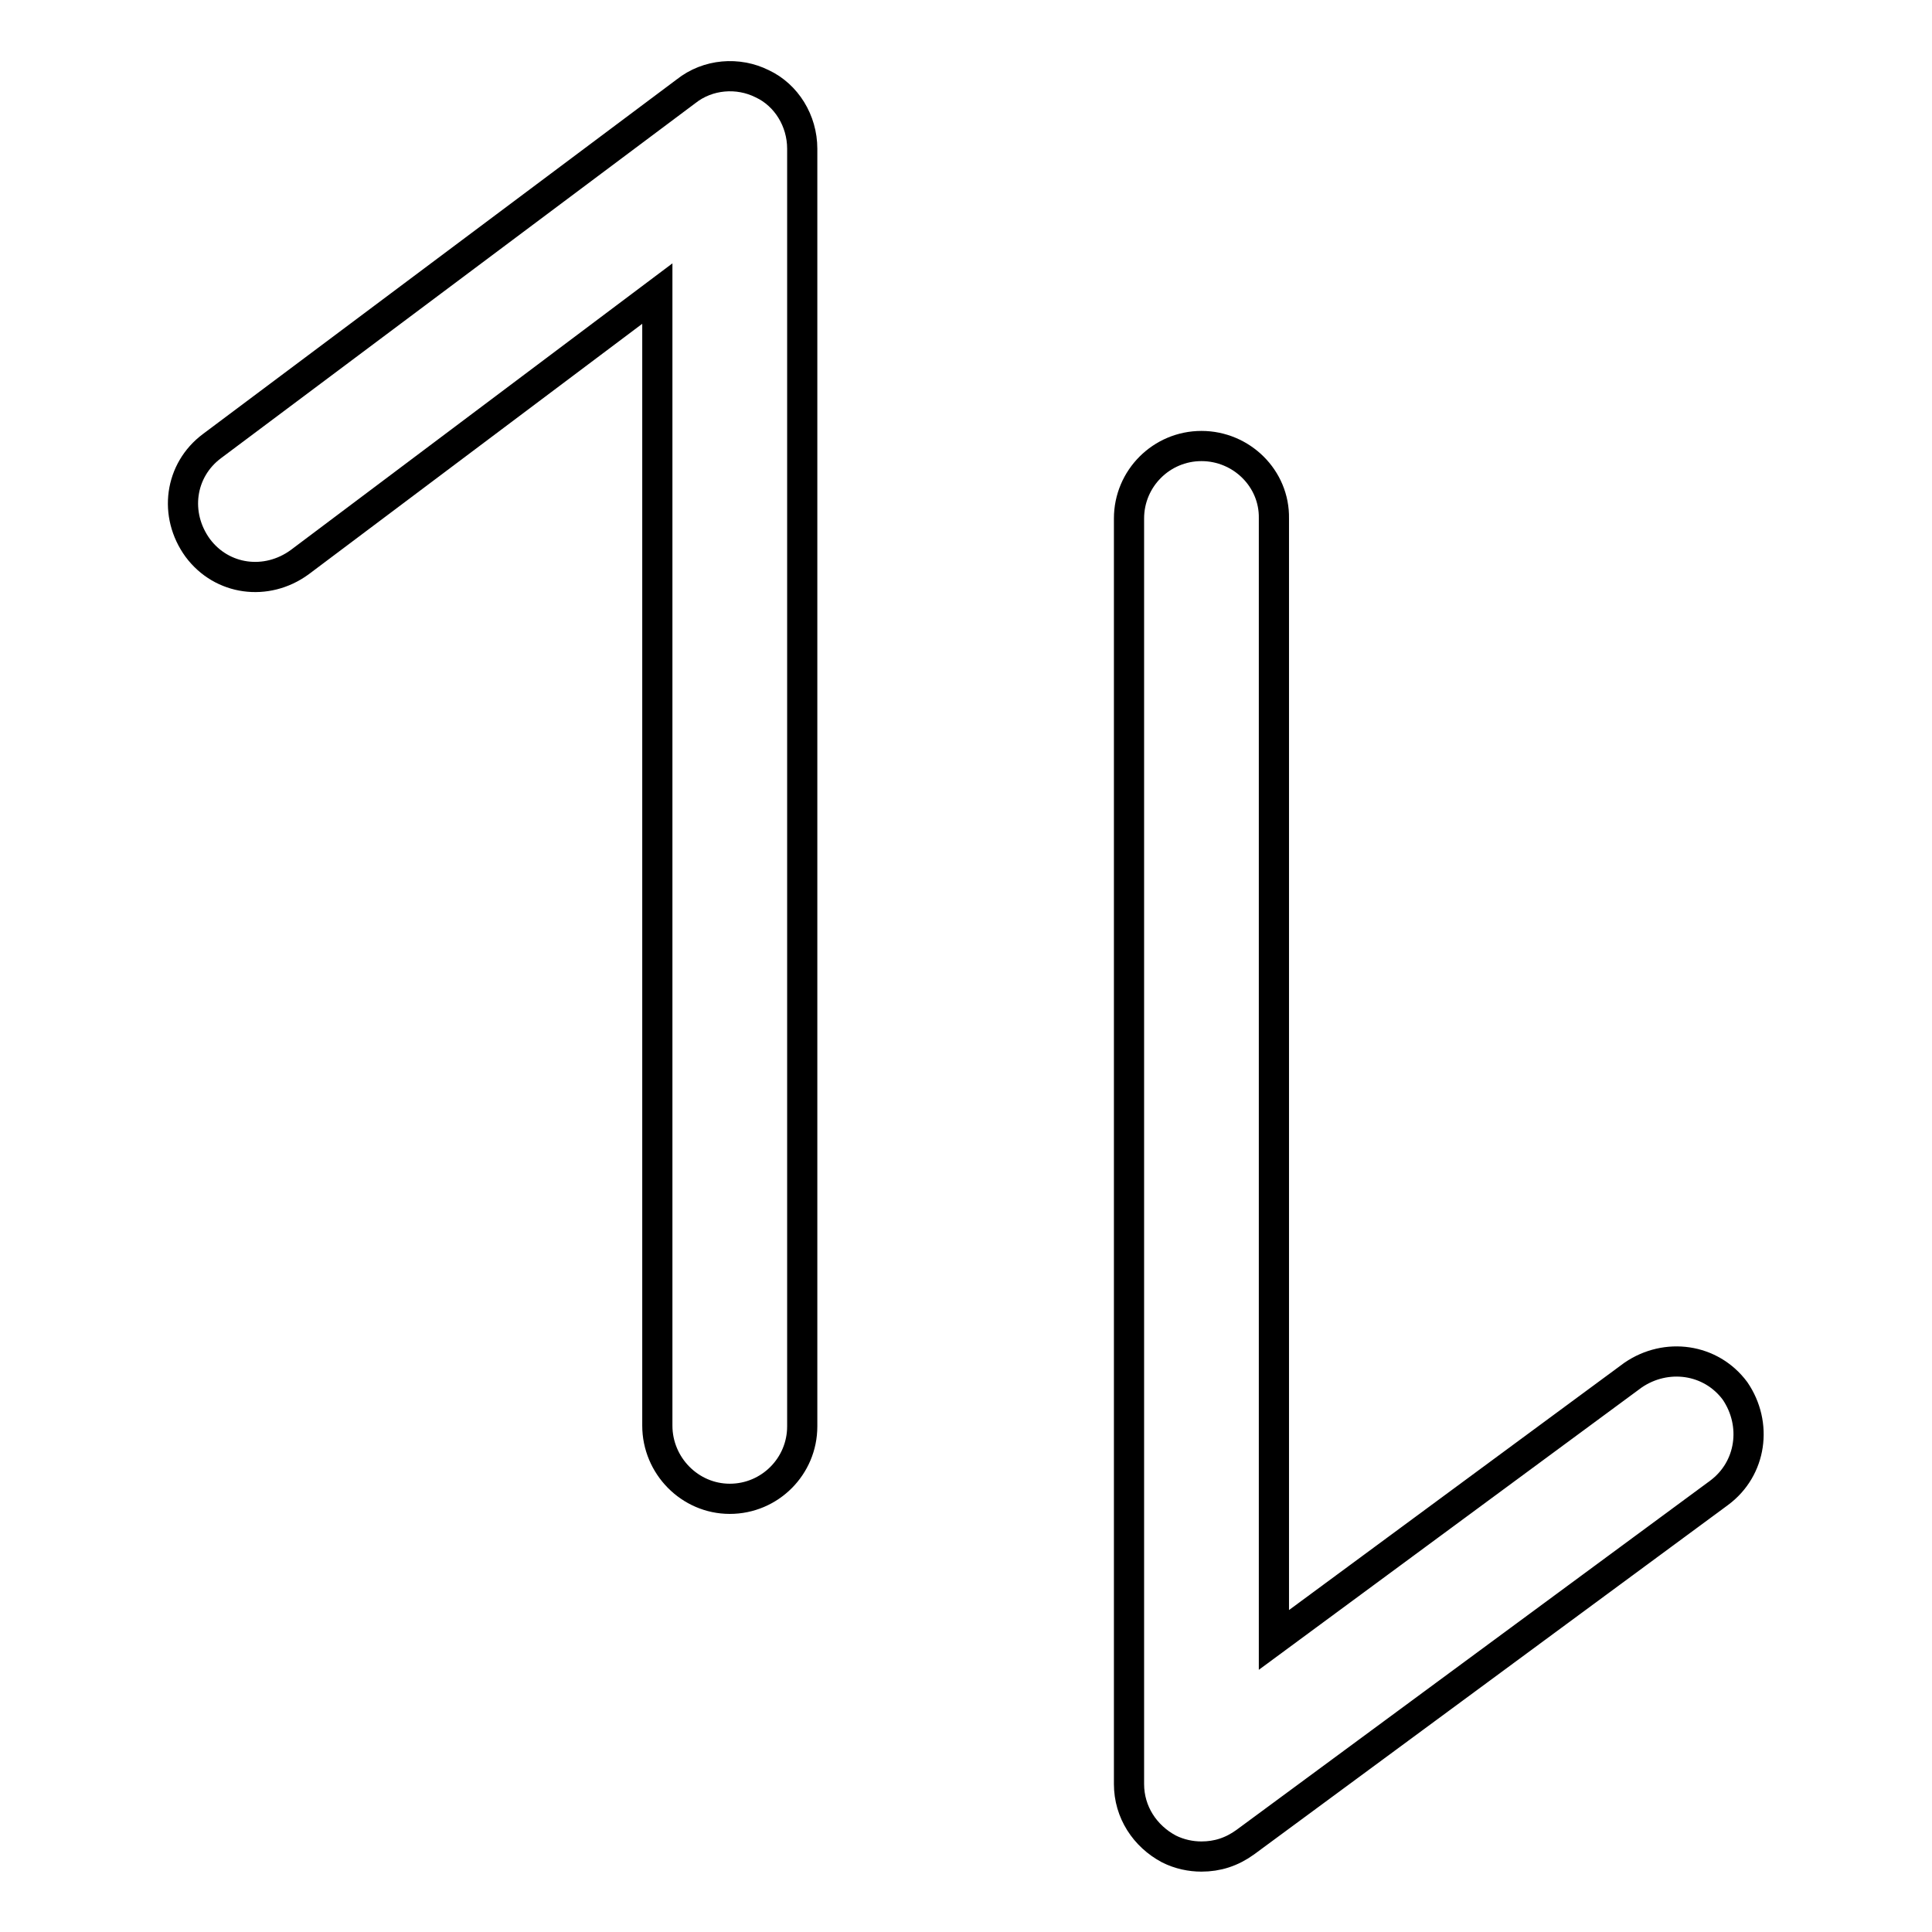
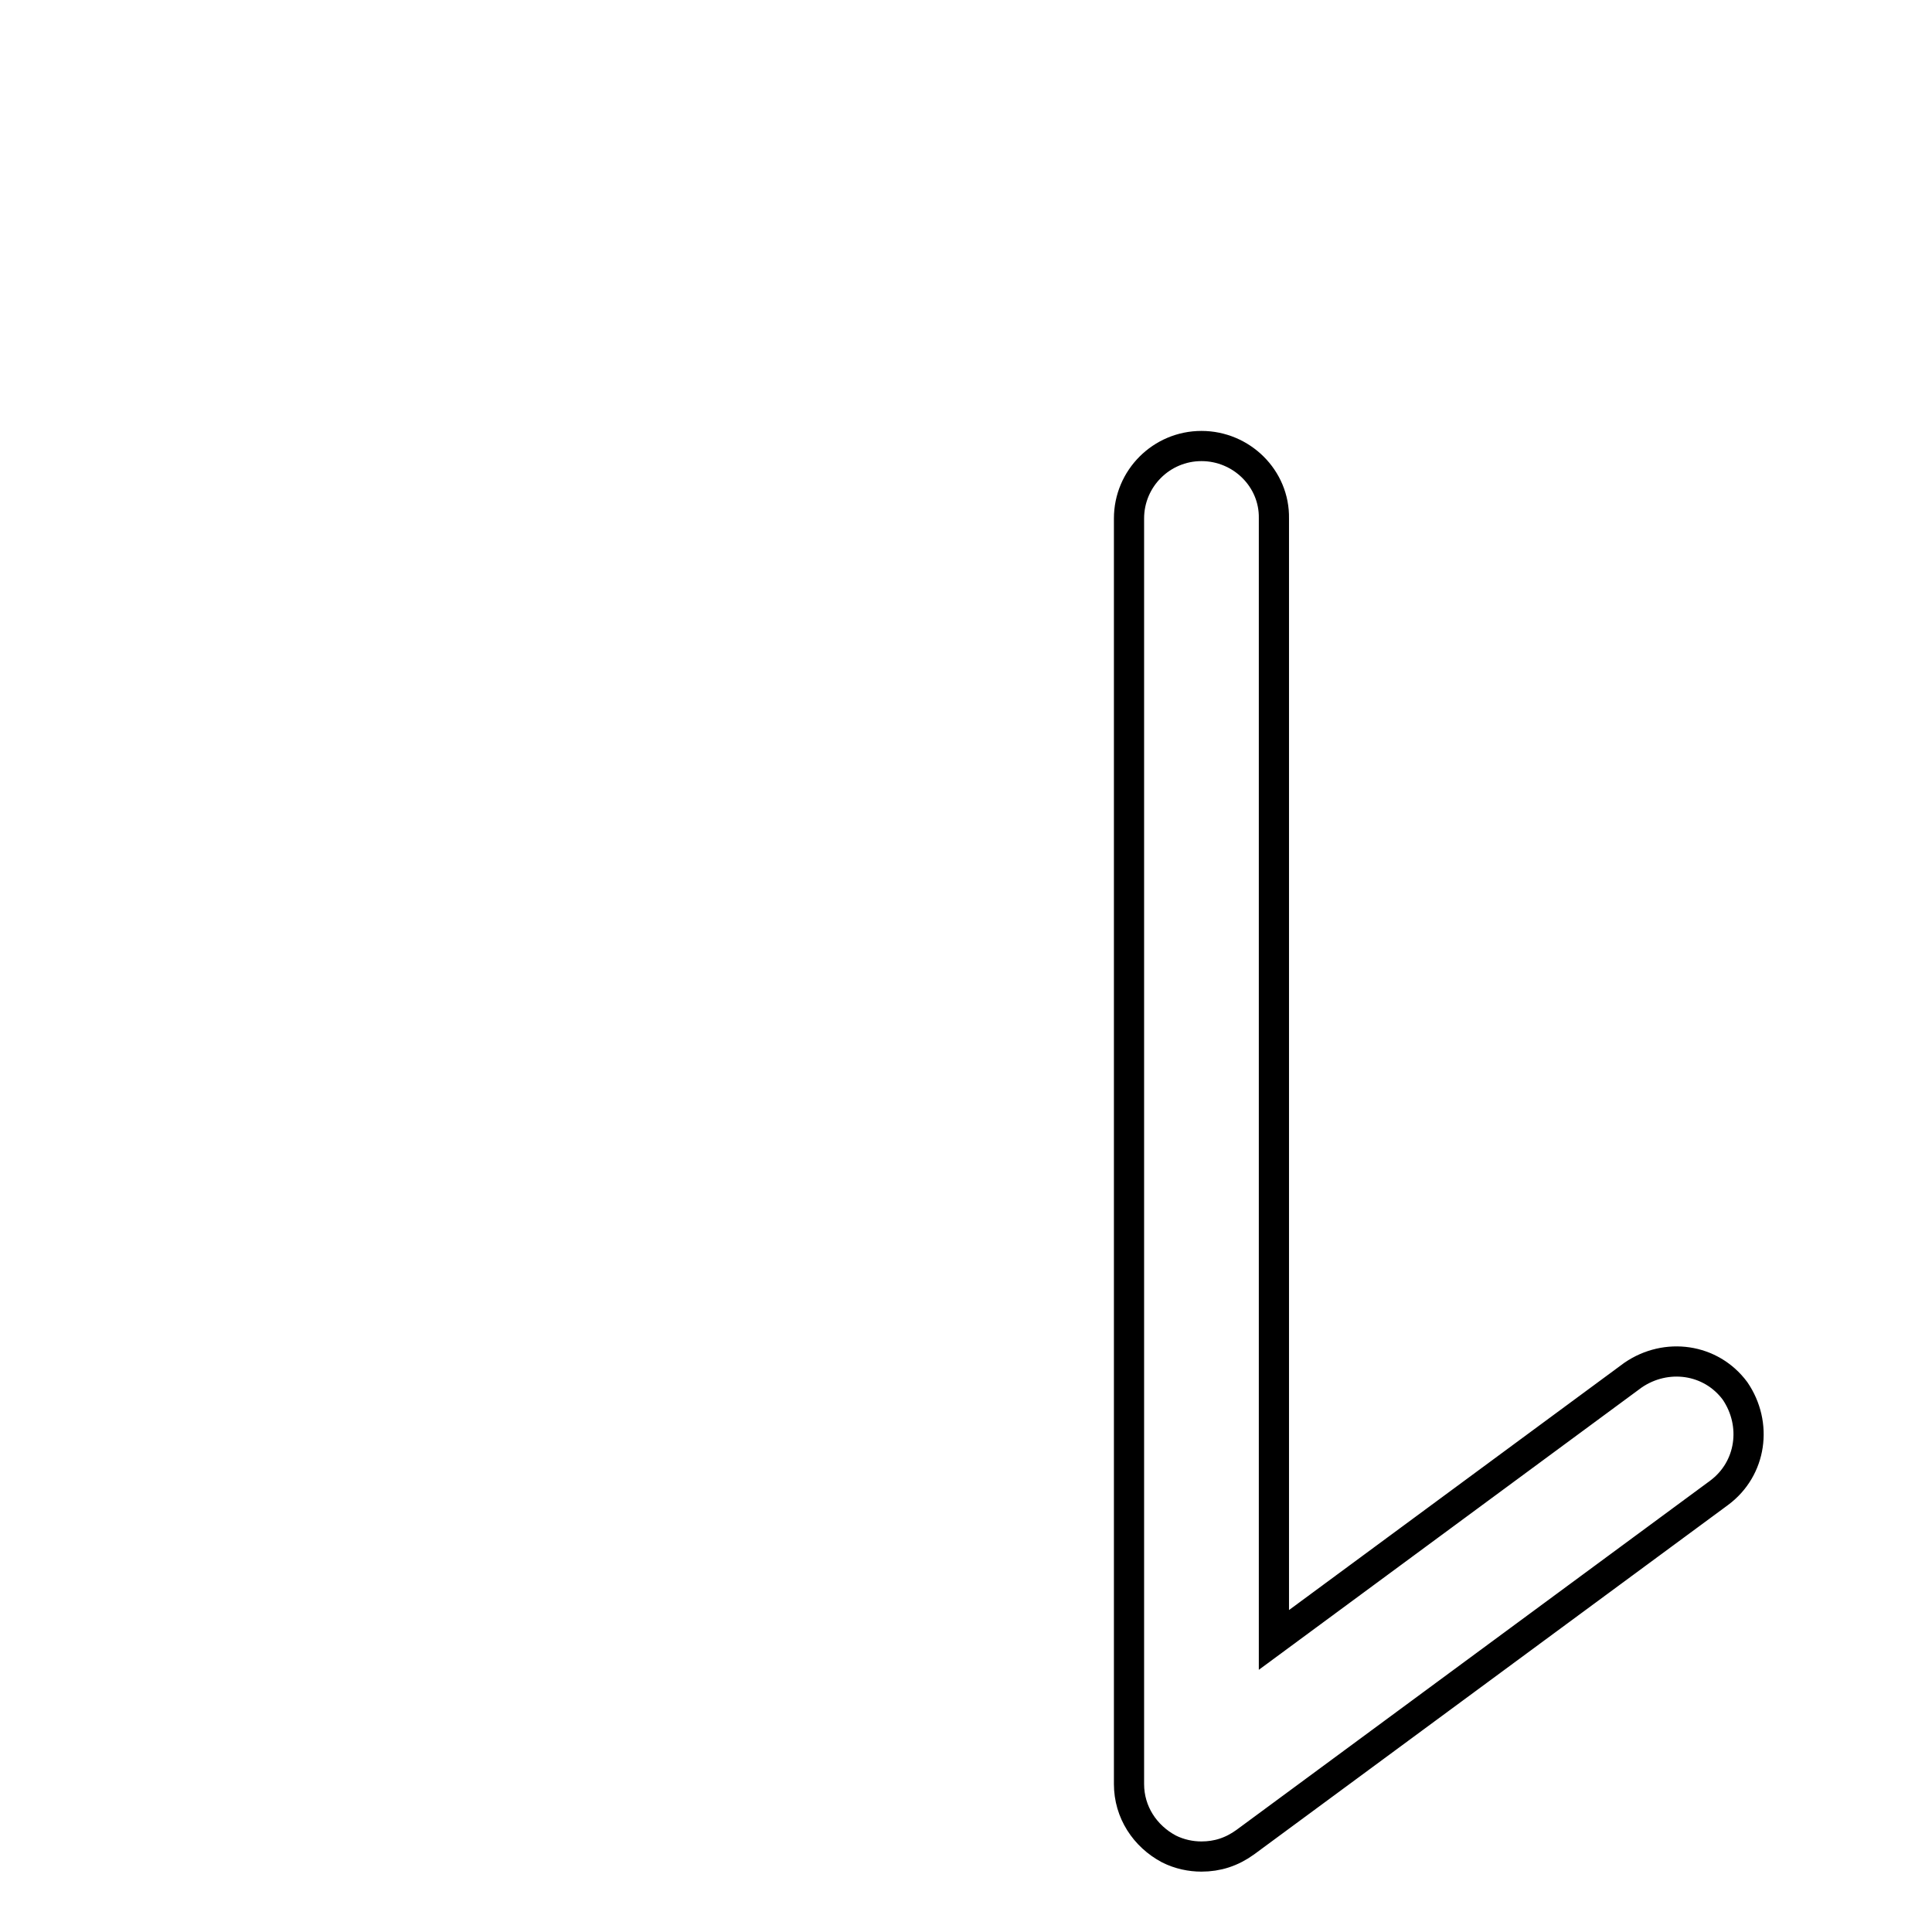
<svg xmlns="http://www.w3.org/2000/svg" version="1.1" x="0px" y="0px" viewBox="0 0 256 256" enable-background="new 0 0 256 256" xml:space="preserve">
  <g>
    <g>
      <g>
        <g>
-           <path stroke-width="4" fill-opacity="0" stroke="#000000" d="M96.7,198.6c5.3,0,9.6-4.3,9.6-9.6V19.7c0-3.7-2.1-7.1-5.3-8.6c-3.2-1.6-7.2-1.3-10.1,1L28.1,59.1c-4.3,3.2-5.1,9.1-1.9,13.5c3.2,4.3,9.1,5.1,13.5,1.9l47.4-35.6v150C87.1,194.2,91.4,198.6,96.7,198.6z" />
          <path stroke-width="4" fill-opacity="0" stroke="#000000" d="M159.2,59.1c-5.3,0-9.6,4.3-9.6,9.6v167.7c0,3.7,2.1,6.9,5.3,8.6c1.4,0.7,2.9,1,4.3,1c2.1,0,4-0.6,5.8-1.9l62.8-46.3c4.3-3.2,5.1-9.1,2.1-13.5c-3.2-4.3-9.1-5.1-13.5-2.1l-47.6,35.1V68.7C168.9,63.4,164.5,59.1,159.2,59.1z" />
        </g>
      </g>
      <g />
      <g />
      <g />
      <g />
      <g />
      <g />
      <g />
      <g />
      <g />
      <g />
      <g />
      <g />
      <g />
      <g />
      <g />
    </g>
  </g>
</svg>